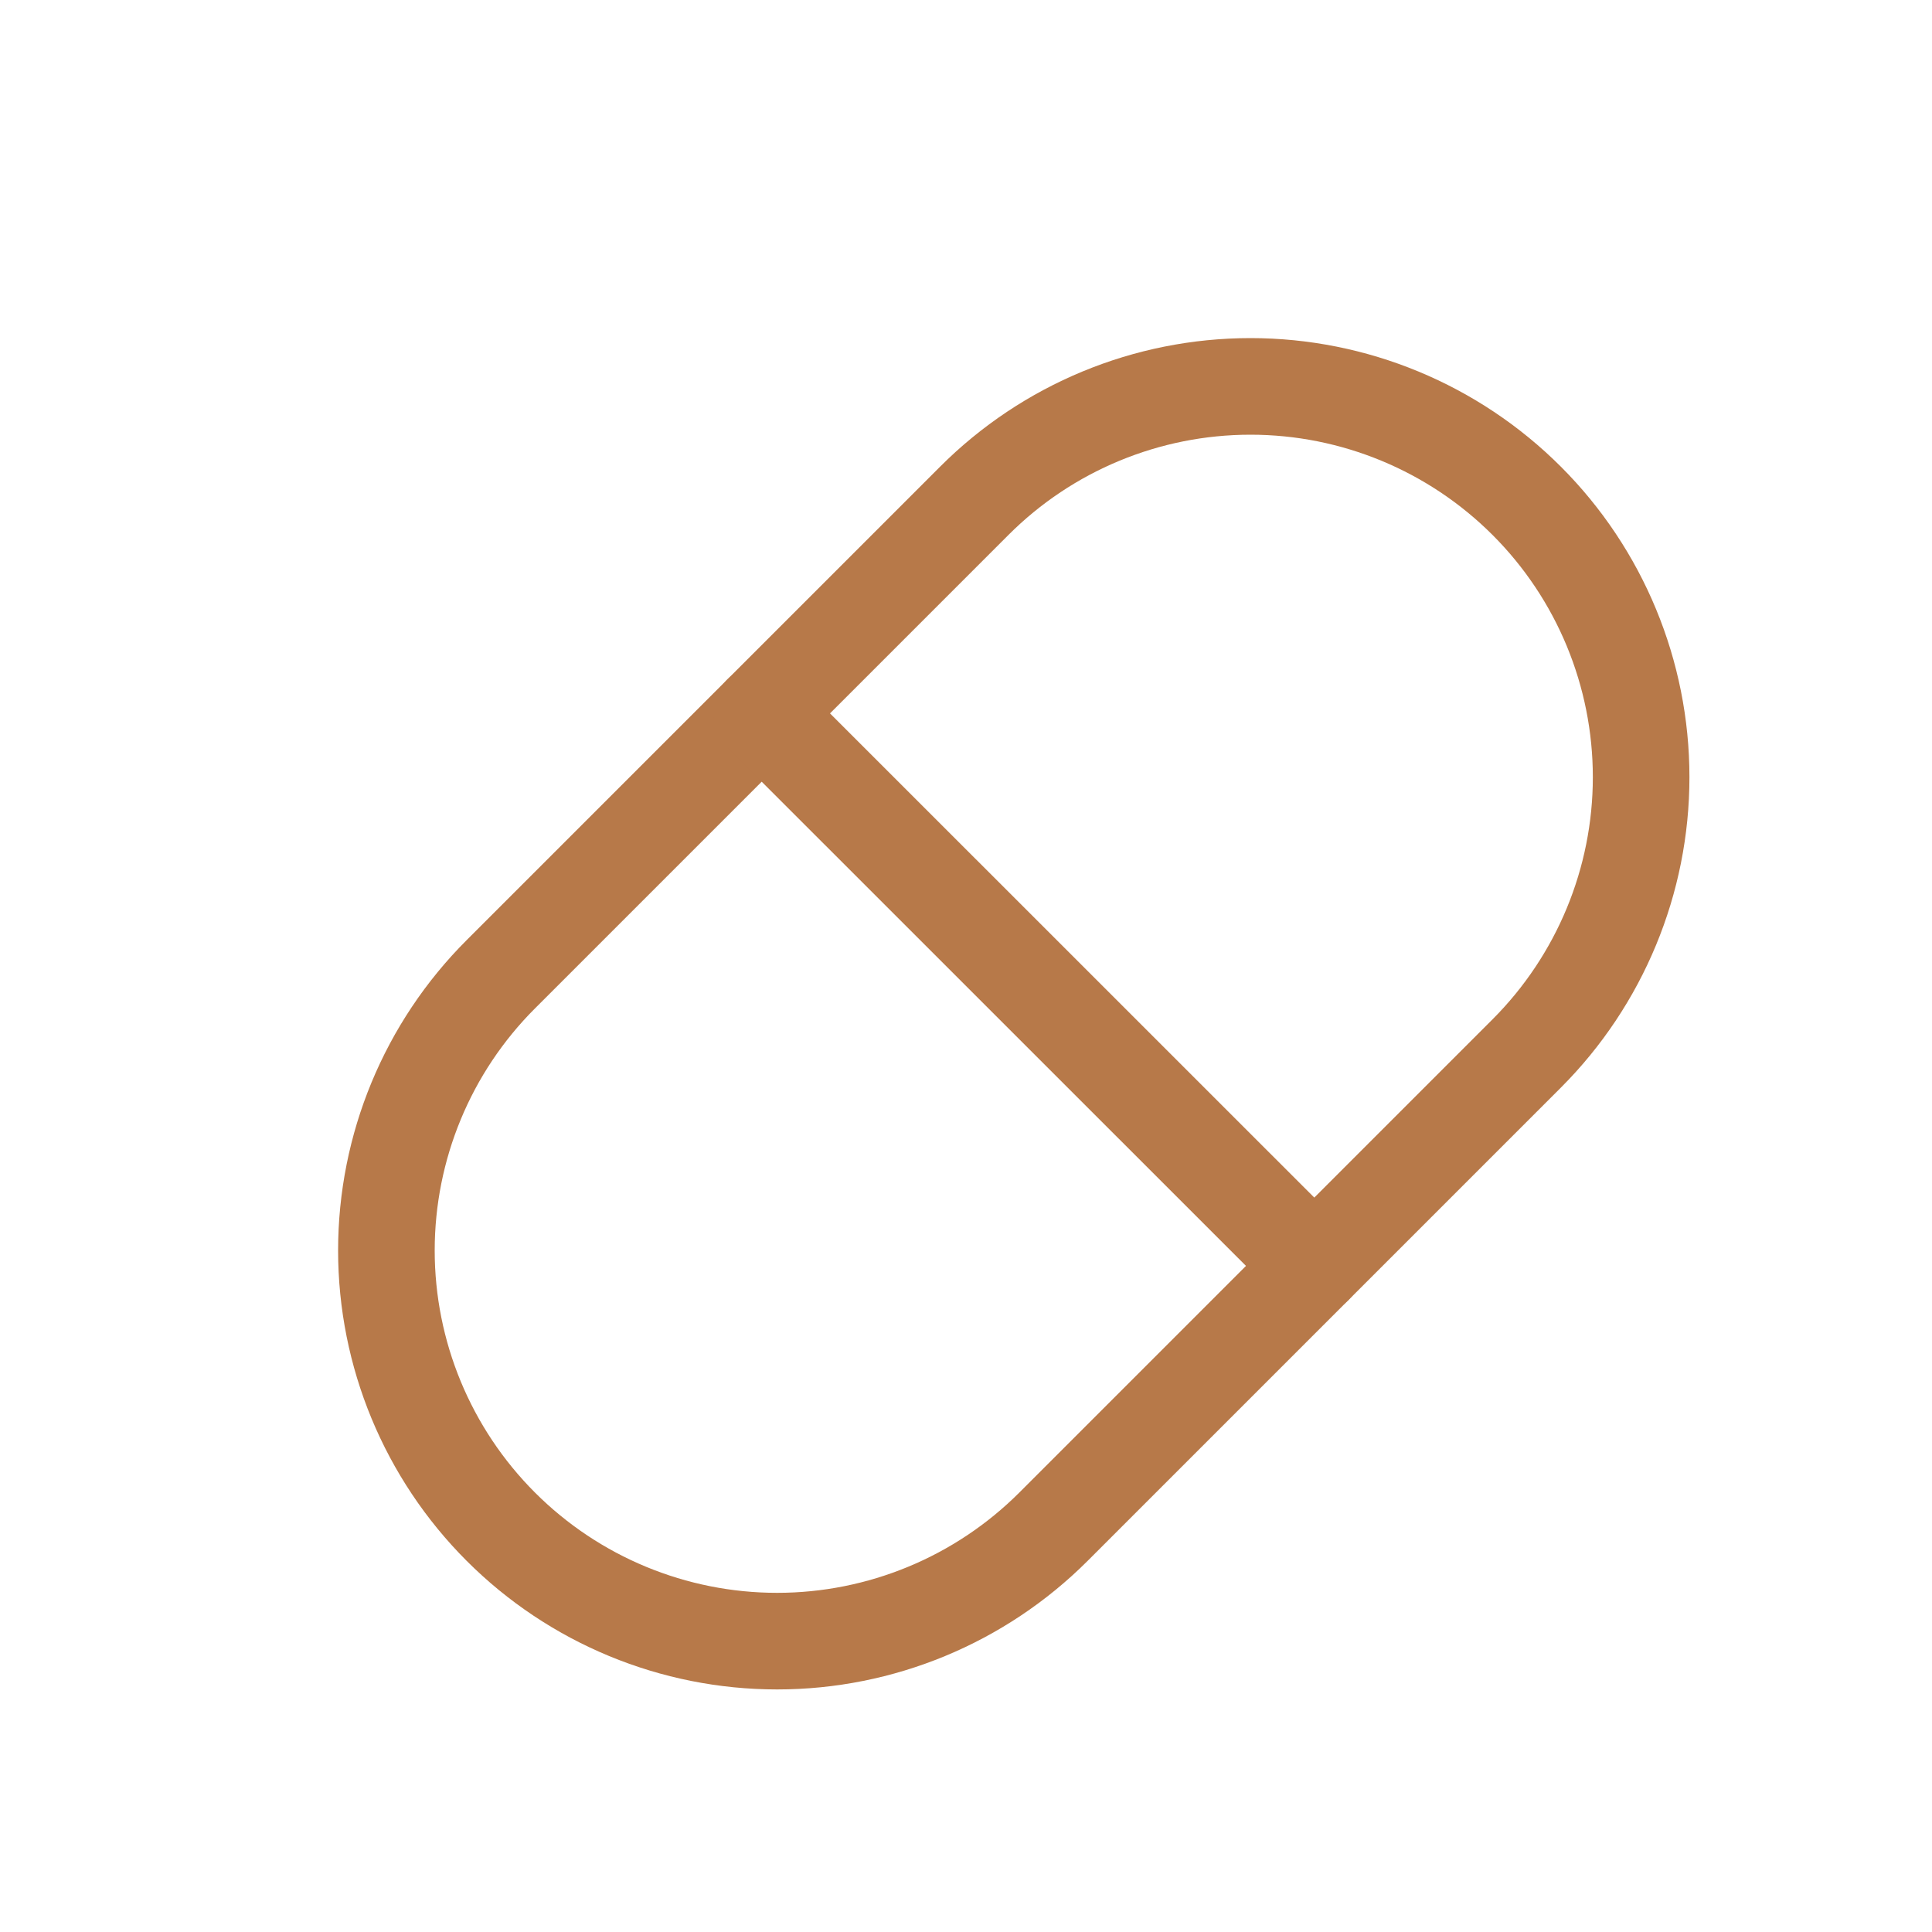
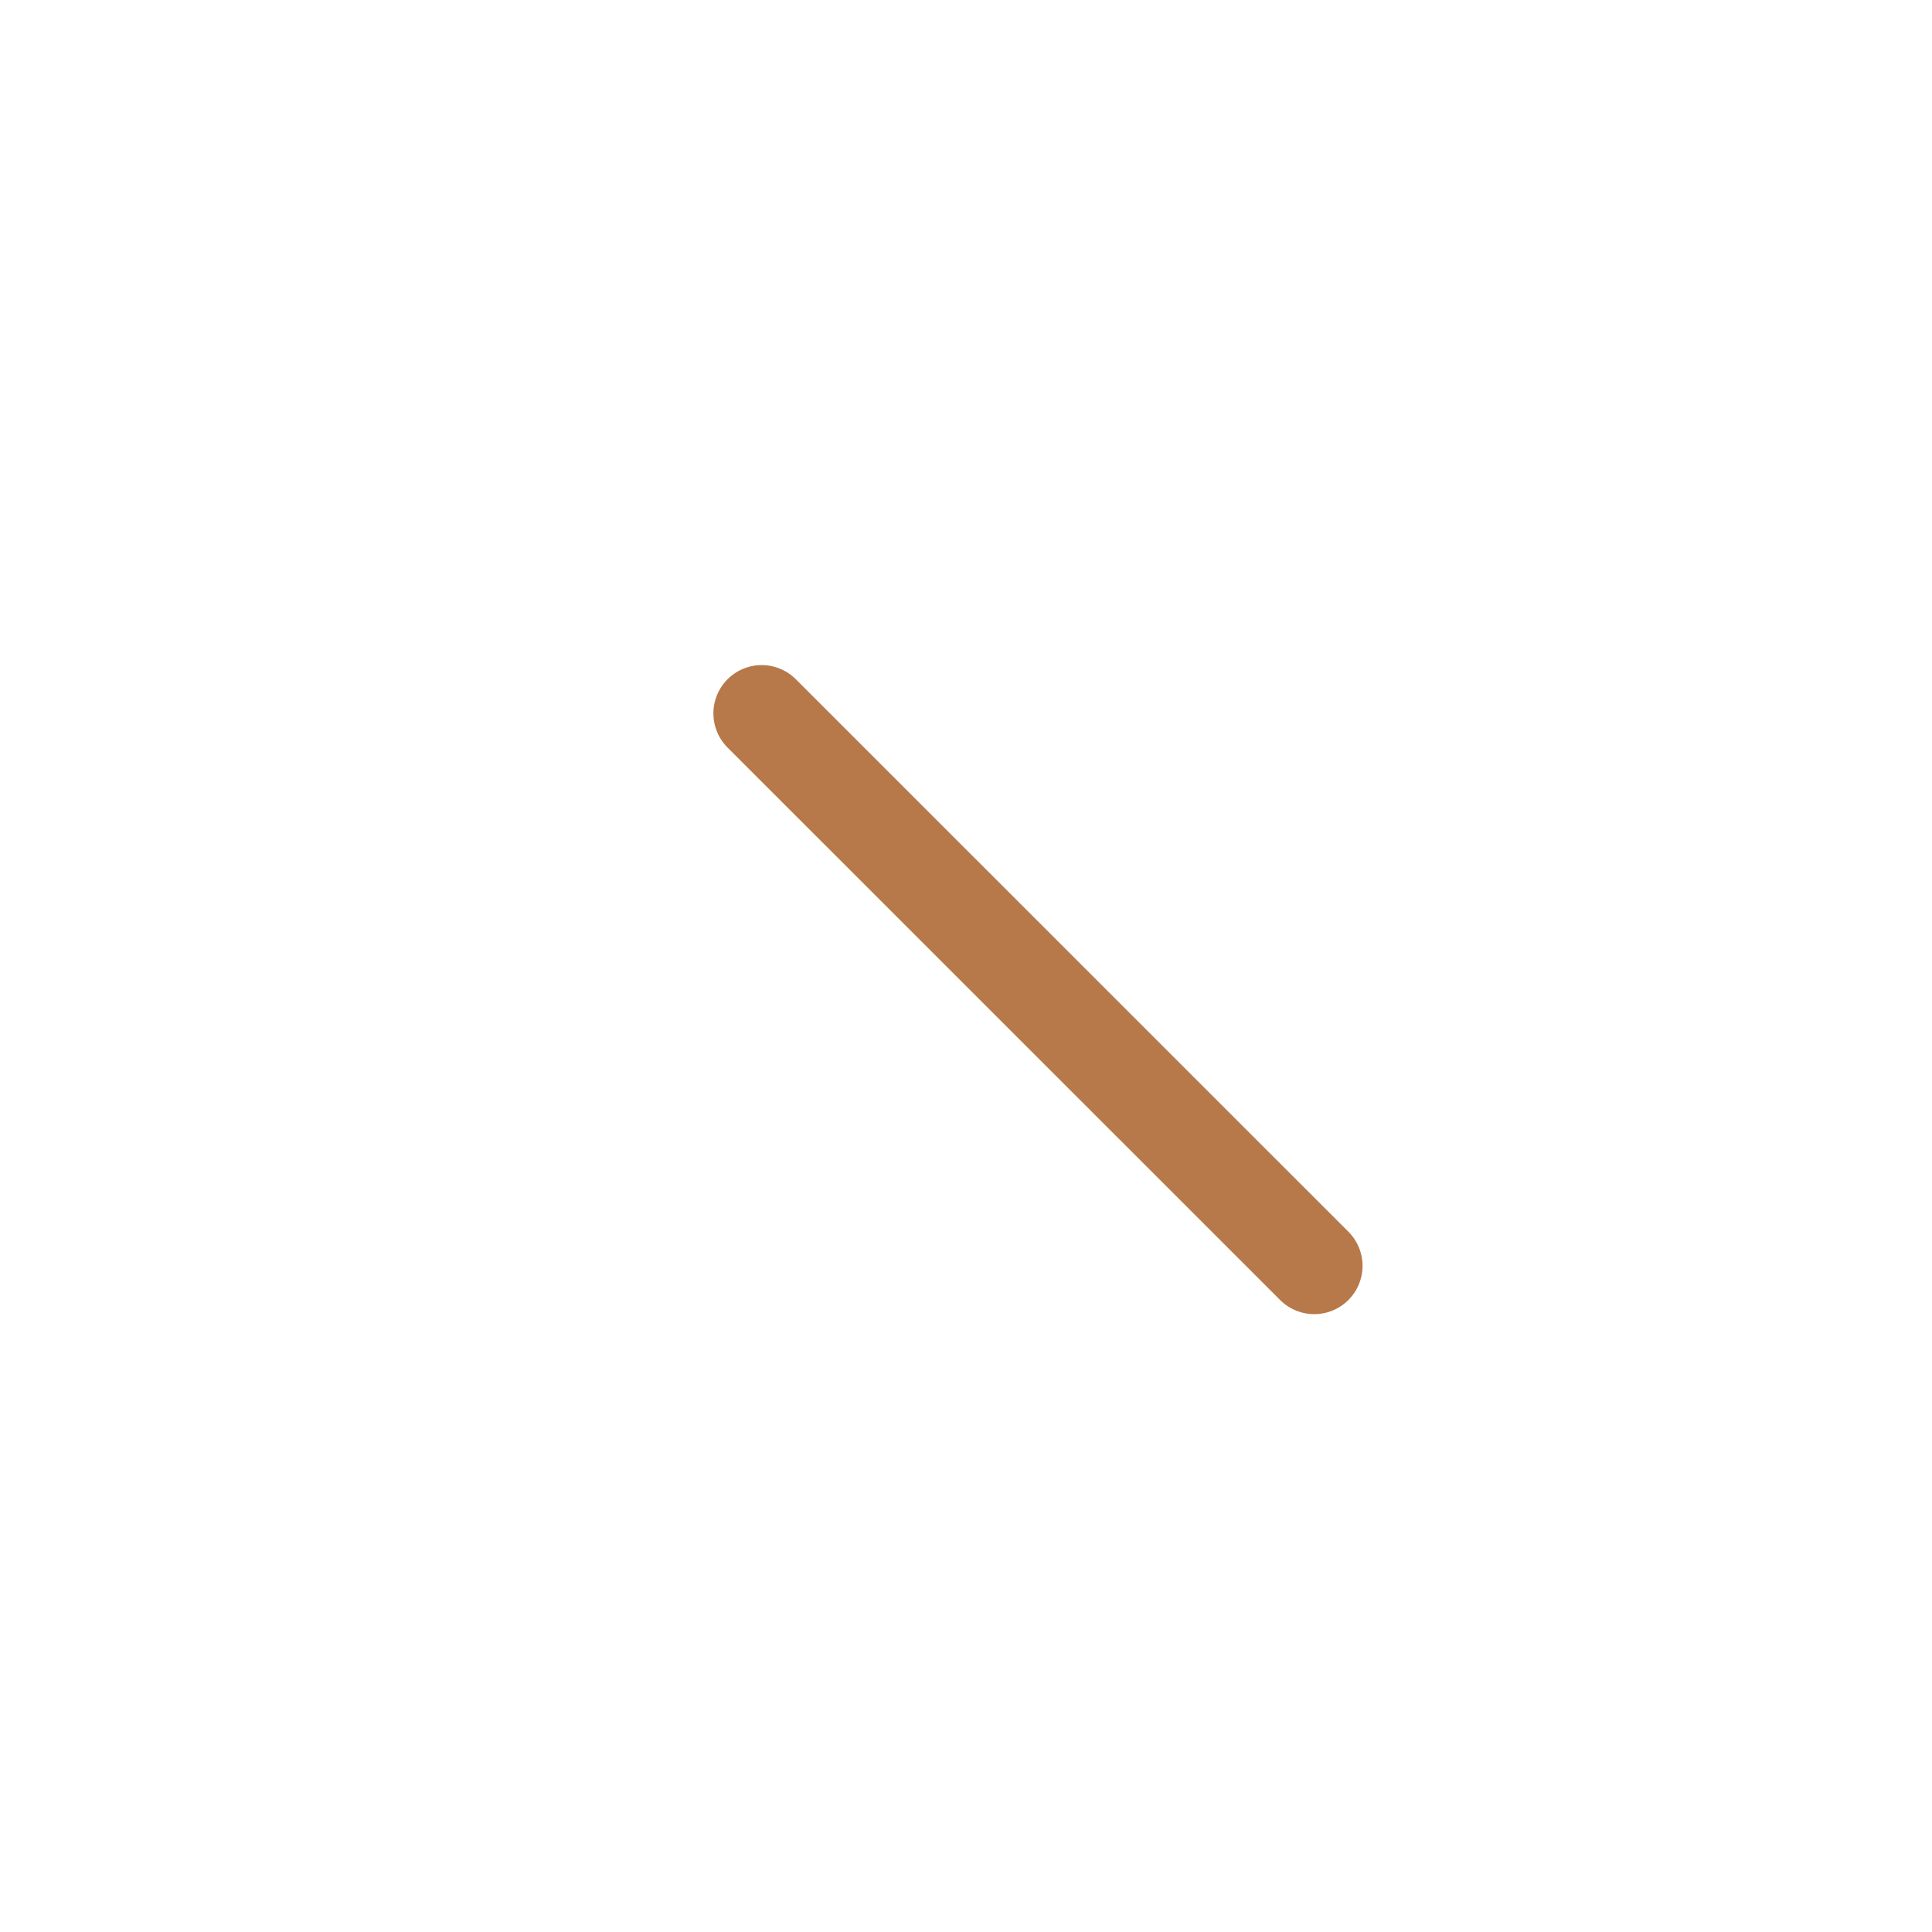
<svg xmlns="http://www.w3.org/2000/svg" width="20" height="20" viewBox="0 0 20 20" fill="none">
-   <path d="M10.085 5.185C10.843 4.426 11.872 4 12.945 4C14.017 4 15.046 4.426 15.805 5.185C16.563 5.943 16.989 6.972 16.989 8.045C16.989 9.117 16.563 10.146 15.805 10.905L10.905 15.805C10.146 16.563 9.117 16.989 8.045 16.989C6.972 16.989 5.943 16.563 5.185 15.805C4.426 15.046 4 14.017 4 12.945C4 11.872 4.426 10.843 5.185 10.085L10.085 5.185Z" stroke="#B77949" stroke-linecap="round" stroke-linejoin="round" />
  <path d="M7.885 7.385L13.605 13.104" stroke="#B77949" stroke-linecap="round" stroke-linejoin="round" />
</svg>